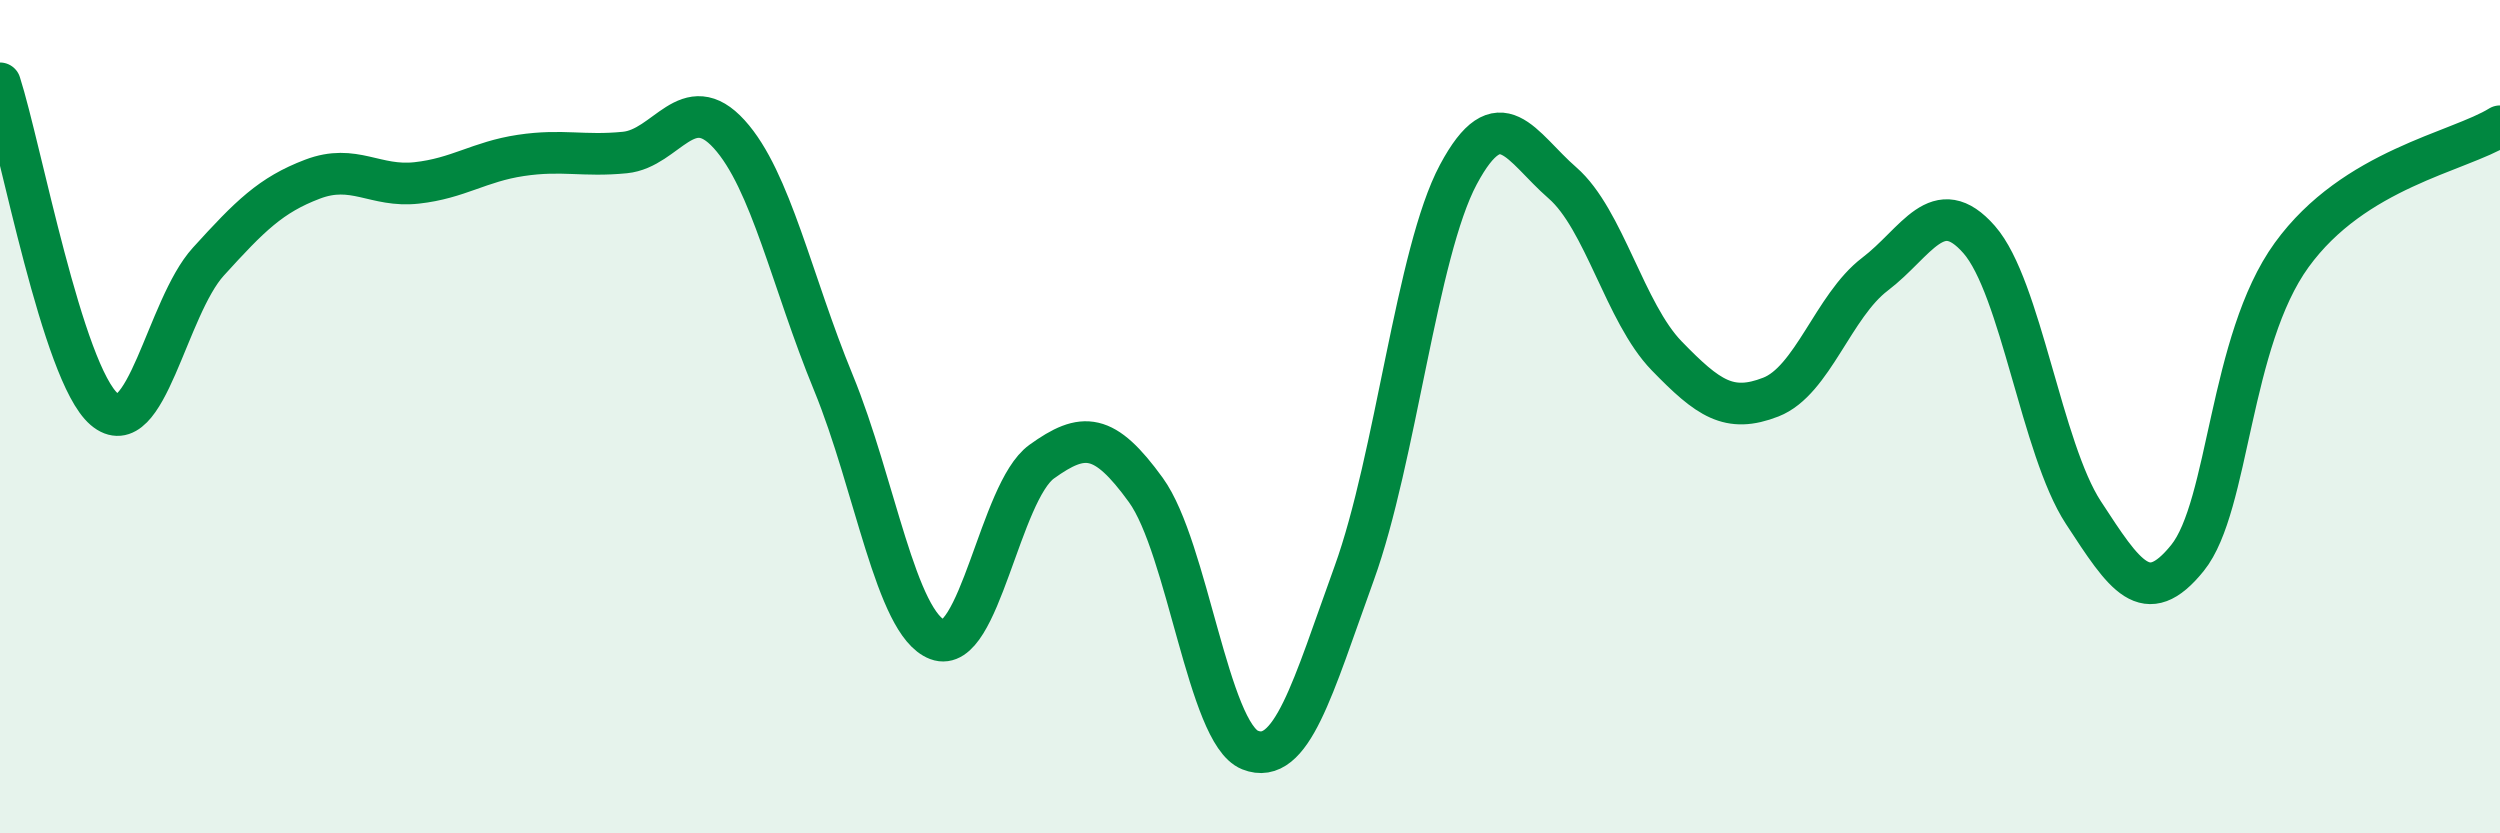
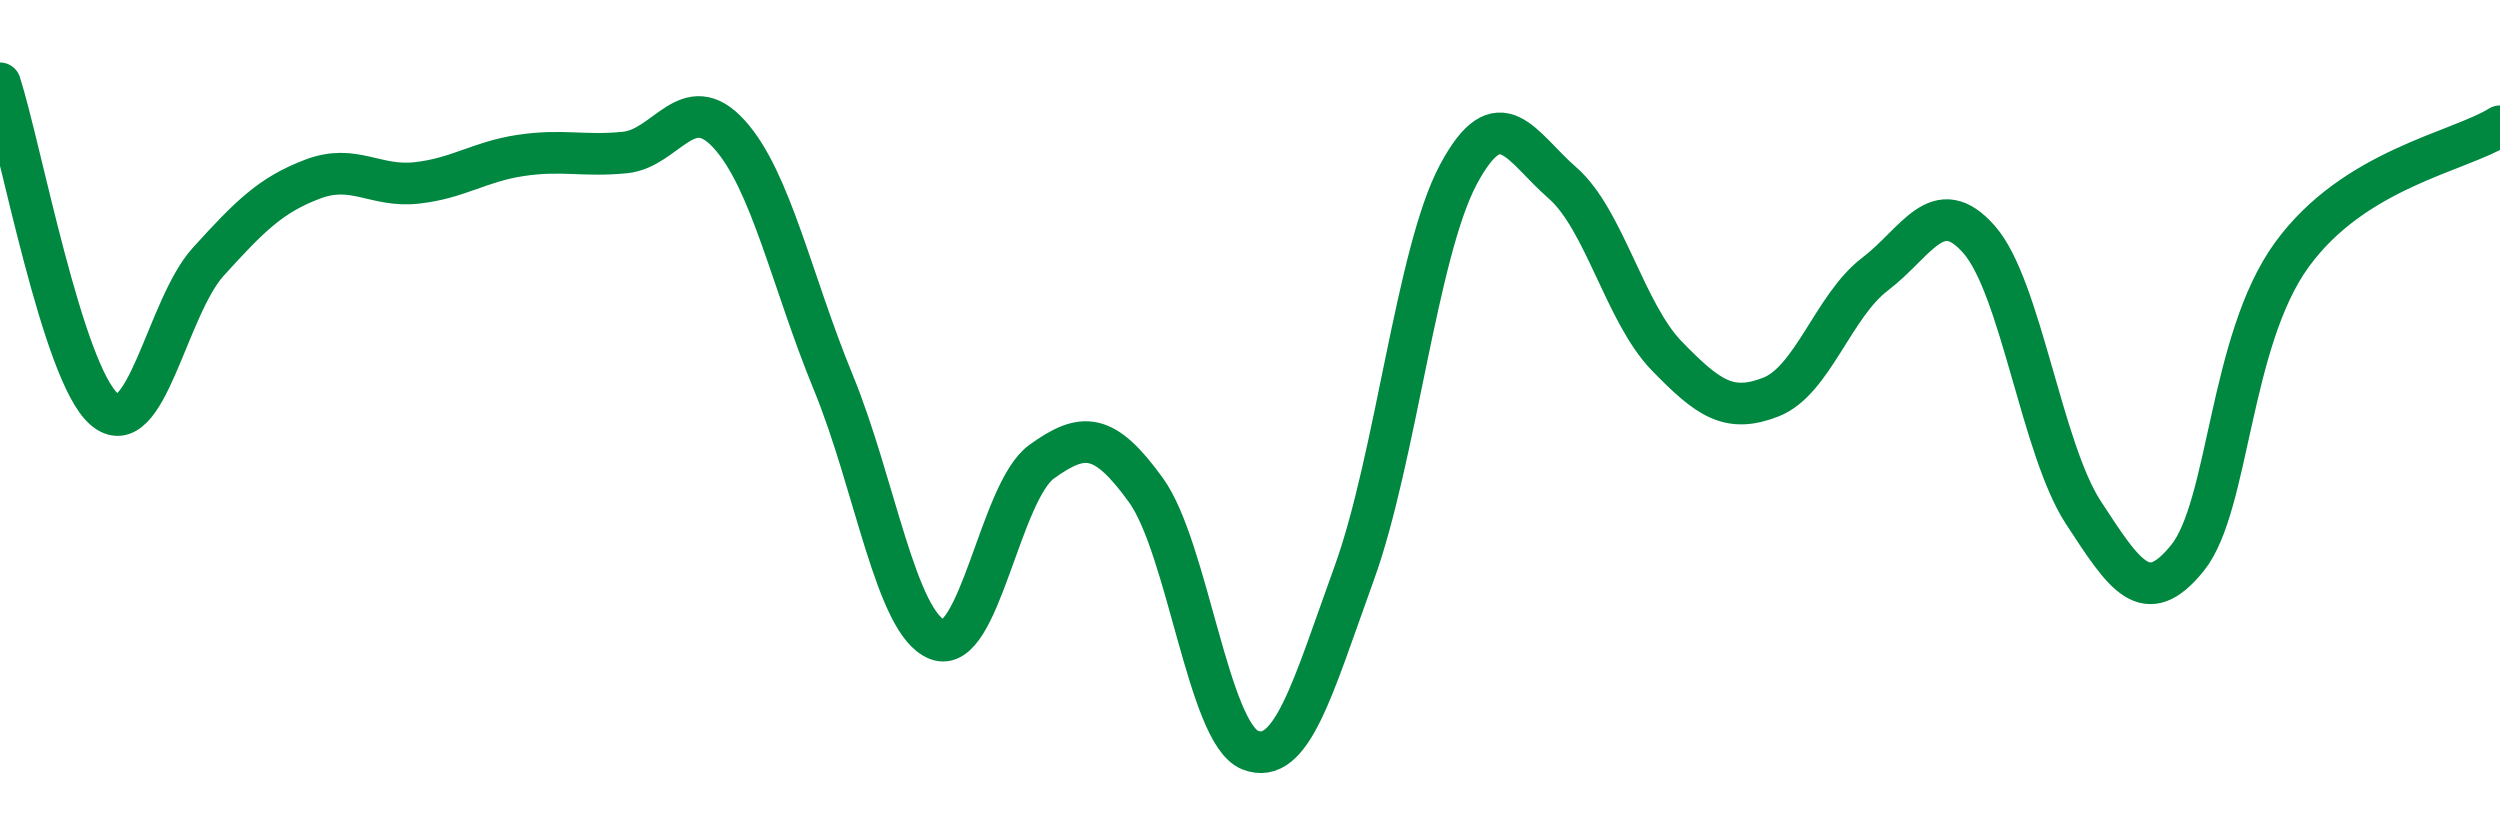
<svg xmlns="http://www.w3.org/2000/svg" width="60" height="20" viewBox="0 0 60 20">
-   <path d="M 0,2 C 0.5,3.56 1.5,8.96 2.5,9.82 C 3.5,10.68 4,7.38 5,6.28 C 6,5.18 6.5,4.68 7.5,4.3 C 8.5,3.92 9,4.5 10,4.39 C 11,4.28 11.5,3.88 12.5,3.73 C 13.5,3.58 14,3.76 15,3.66 C 16,3.56 16.5,2.12 17.5,3.22 C 18.5,4.32 19,6.75 20,9.18 C 21,11.61 21.5,14.97 22.5,15.35 C 23.5,15.73 24,11.8 25,11.08 C 26,10.36 26.5,10.38 27.5,11.76 C 28.5,13.14 29,17.6 30,18 C 31,18.4 31.5,16.52 32.5,13.76 C 33.5,11 34,6.06 35,4.19 C 36,2.32 36.5,3.52 37.5,4.39 C 38.5,5.26 39,7.51 40,8.54 C 41,9.57 41.5,9.92 42.5,9.53 C 43.5,9.14 44,7.34 45,6.58 C 46,5.82 46.5,4.61 47.5,5.75 C 48.5,6.89 49,10.77 50,12.3 C 51,13.83 51.5,14.63 52.5,13.39 C 53.5,12.15 53.5,8.19 55,6.12 C 56.5,4.05 59,3.65 60,3.03L60 20L0 20Z" fill="#008740" opacity="0.1" stroke-linecap="round" stroke-linejoin="round" />
  <path d="M 0,2 C 0.5,3.56 1.5,8.96 2.5,9.82 C 3.5,10.68 4,7.38 5,6.28 C 6,5.18 6.5,4.68 7.5,4.3 C 8.5,3.92 9,4.5 10,4.39 C 11,4.28 11.5,3.88 12.5,3.73 C 13.5,3.58 14,3.76 15,3.66 C 16,3.56 16.5,2.12 17.5,3.22 C 18.5,4.32 19,6.75 20,9.18 C 21,11.61 21.5,14.97 22.5,15.35 C 23.5,15.73 24,11.8 25,11.08 C 26,10.36 26.5,10.38 27.5,11.76 C 28.5,13.14 29,17.6 30,18 C 31,18.4 31.5,16.52 32.5,13.76 C 33.5,11 34,6.06 35,4.19 C 36,2.32 36.5,3.52 37.5,4.39 C 38.5,5.26 39,7.51 40,8.54 C 41,9.57 41.5,9.92 42.5,9.53 C 43.5,9.14 44,7.34 45,6.58 C 46,5.82 46.5,4.61 47.5,5.75 C 48.5,6.89 49,10.77 50,12.3 C 51,13.83 51.5,14.63 52.5,13.39 C 53.5,12.15 53.5,8.19 55,6.12 C 56.5,4.05 59,3.65 60,3.03" stroke="#008740" stroke-width="1" fill="none" stroke-linecap="round" stroke-linejoin="round" />
</svg>